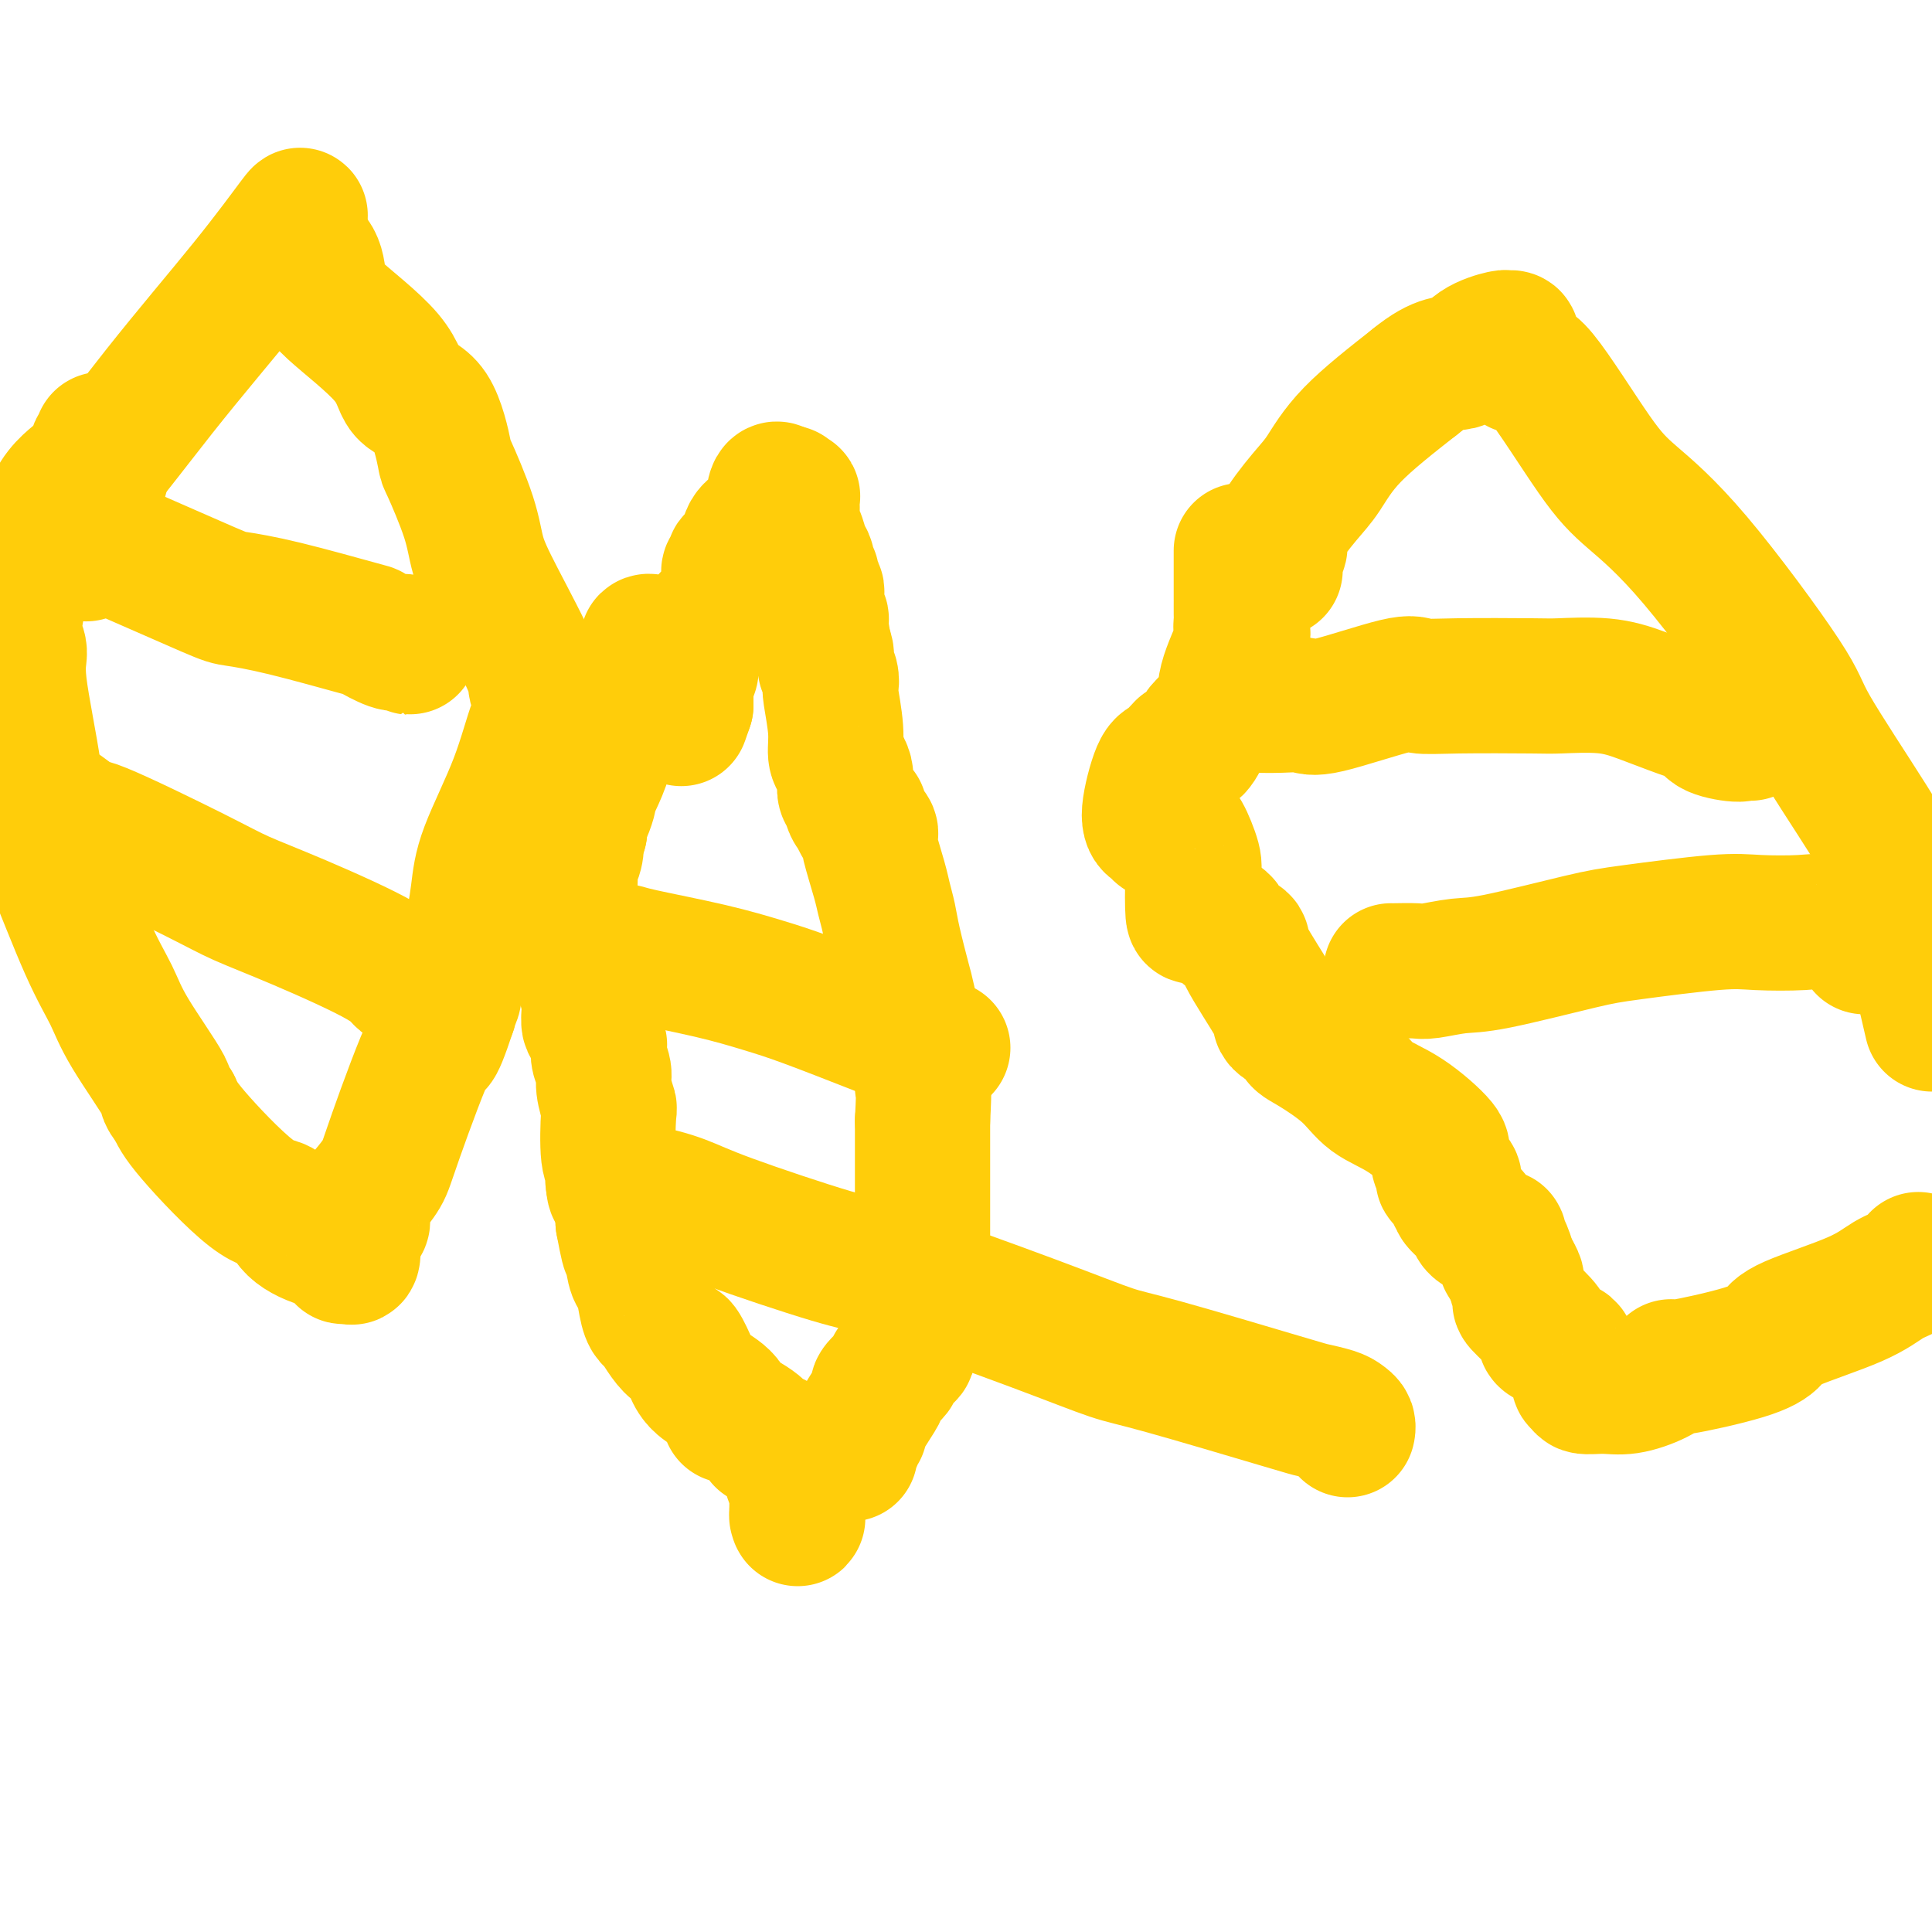
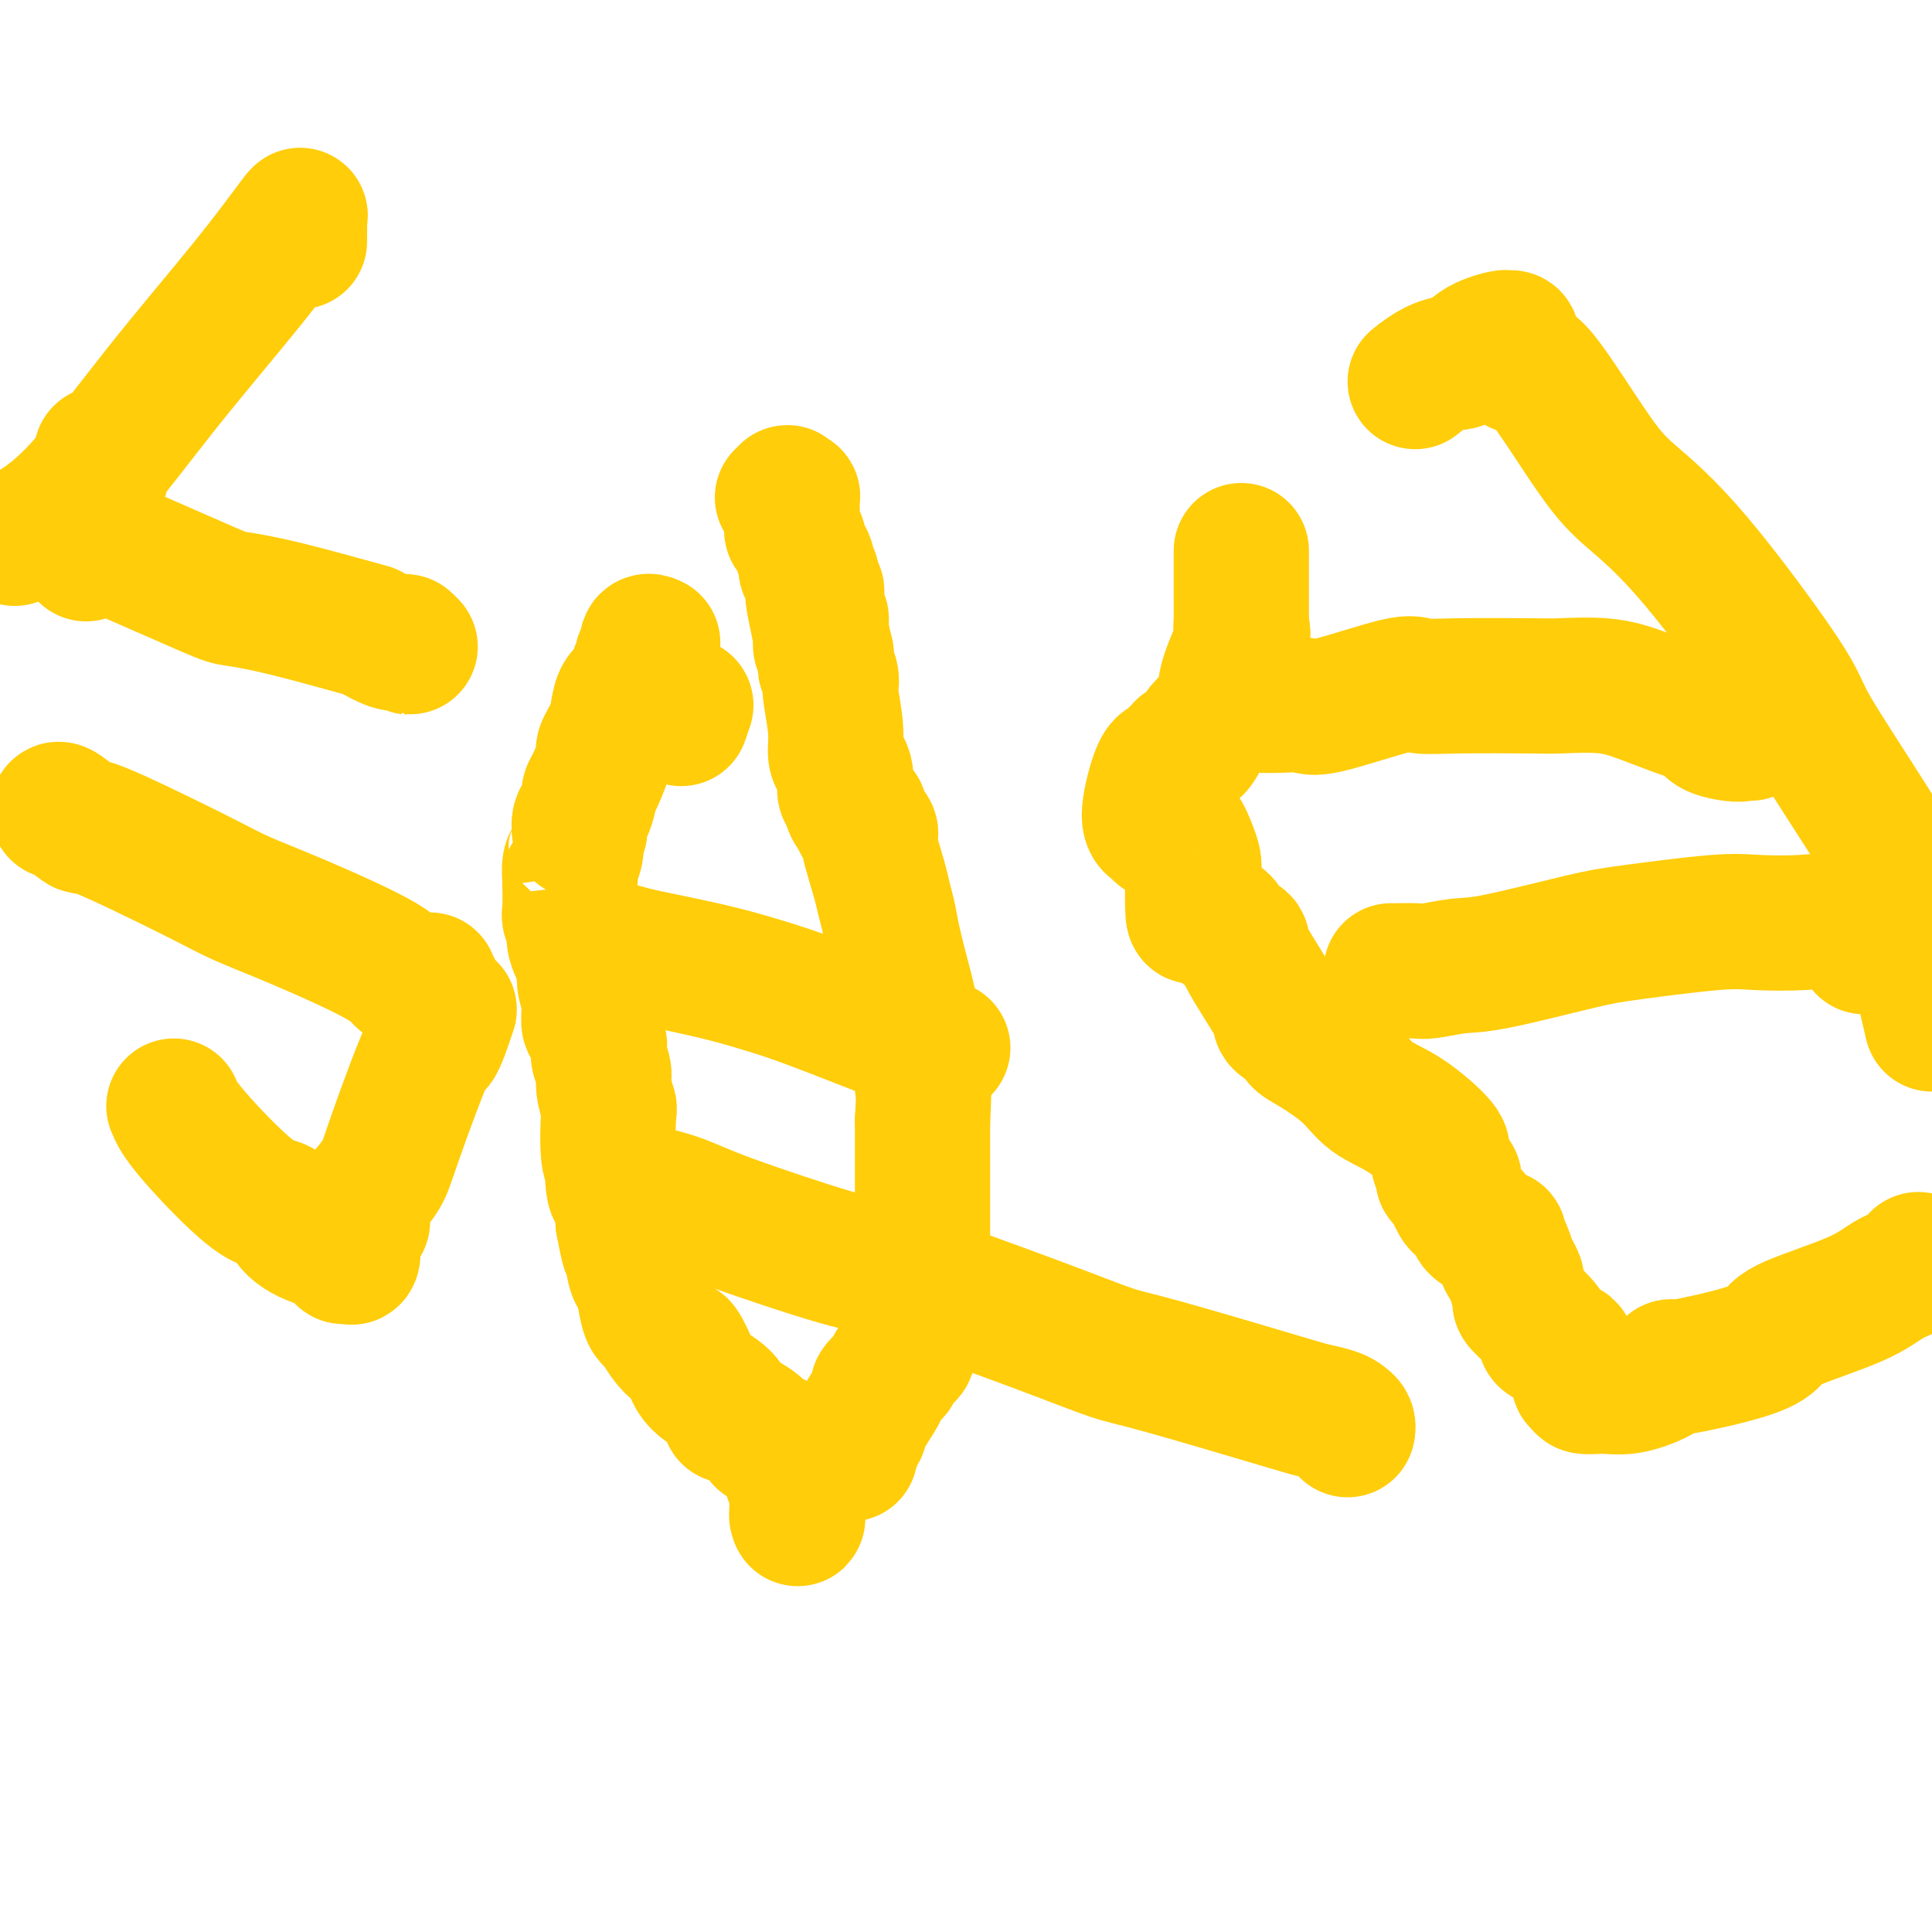
<svg xmlns="http://www.w3.org/2000/svg" viewBox="0 0 400 400" version="1.1">
  <g fill="none" stroke="#FFCD0A" stroke-width="28" stroke-linecap="round" stroke-linejoin="round">
    <path d="M135,133c0.122,0.057 0.244,0.113 0,0c-0.244,-0.113 -0.853,-0.397 -1,0c-0.147,0.397 0.169,1.475 0,2c-0.169,0.525 -0.822,0.496 -1,1c-0.178,0.504 0.121,1.541 0,2c-0.121,0.459 -0.661,0.341 -1,1c-0.339,0.659 -0.477,2.096 -1,3c-0.523,0.904 -1.431,1.275 -2,2c-0.569,0.725 -0.800,1.805 -1,3c-0.200,1.195 -0.369,2.506 -1,4c-0.631,1.494 -1.723,3.172 -2,4c-0.277,0.828 0.263,0.806 0,2c-0.263,1.194 -1.328,3.604 -2,5c-0.672,1.396 -0.951,1.777 -1,2c-0.049,0.223 0.131,0.286 0,1c-0.131,0.714 -0.574,2.077 -1,3c-0.426,0.923 -0.836,1.407 -1,2c-0.164,0.593 -0.082,1.297 0,2" />
    <path d="M120,172c-2.563,6.611 -1.471,3.638 -1,3c0.471,-0.638 0.322,1.058 0,2c-0.322,0.942 -0.818,1.131 -1,2c-0.182,0.869 -0.050,2.417 0,3c0.050,0.583 0.018,0.200 0,0c-0.018,-0.200 -0.021,-0.219 0,1c0.021,1.219 0.066,3.674 0,5c-0.066,1.326 -0.243,1.522 0,2c0.243,0.478 0.906,1.238 1,2c0.094,0.762 -0.381,1.524 0,3c0.381,1.476 1.619,3.664 2,5c0.381,1.336 -0.095,1.820 0,3c0.095,1.180 0.762,3.057 1,4c0.238,0.943 0.049,0.952 0,1c-0.049,0.048 0.043,0.135 0,1c-0.043,0.865 -0.222,2.507 0,3c0.222,0.493 0.843,-0.164 1,0c0.157,0.164 -0.150,1.150 0,2c0.150,0.850 0.757,1.566 1,2c0.243,0.434 0.121,0.587 0,1c-0.121,0.413 -0.242,1.088 0,2c0.242,0.912 0.848,2.062 1,3c0.152,0.938 -0.151,1.665 0,3c0.151,1.335 0.757,3.279 1,4c0.243,0.721 0.125,0.220 0,2c-0.125,1.780 -0.257,5.842 0,8c0.257,2.158 0.904,2.414 1,3c0.096,0.586 -0.359,1.504 0,3c0.359,1.496 1.531,3.570 2,5c0.469,1.430 0.234,2.215 0,3" />
    <path d="M129,253c1.880,10.190 1.081,3.164 1,2c-0.081,-1.164 0.556,3.534 1,6c0.444,2.466 0.696,2.701 1,3c0.304,0.299 0.662,0.664 1,2c0.338,1.336 0.658,3.645 1,5c0.342,1.355 0.706,1.757 1,2c0.294,0.243 0.516,0.327 1,1c0.484,0.673 1.229,1.934 2,3c0.771,1.066 1.569,1.937 2,2c0.431,0.063 0.493,-0.683 1,0c0.507,0.683 1.457,2.794 2,4c0.543,1.206 0.680,1.508 1,2c0.320,0.492 0.822,1.174 2,2c1.178,0.826 3.032,1.795 4,3c0.968,1.205 1.048,2.646 1,3c-0.048,0.354 -0.226,-0.378 1,0c1.226,0.378 3.854,1.866 5,3c1.146,1.134 0.808,1.915 1,2c0.192,0.085 0.913,-0.524 2,0c1.087,0.524 2.540,2.182 3,3c0.460,0.818 -0.074,0.797 0,1c0.074,0.203 0.756,0.631 1,1c0.244,0.369 0.051,0.680 0,1c-0.051,0.320 0.039,0.649 0,1c-0.039,0.351 -0.207,0.724 0,1c0.207,0.276 0.787,0.455 1,1c0.213,0.545 0.057,1.455 0,2c-0.057,0.545 -0.015,0.723 0,1c0.015,0.277 0.004,0.651 0,1c-0.004,0.349 -0.001,0.671 0,1c0.001,0.329 0.001,0.664 0,1" />
    <path d="M165,313c0.311,2.089 0.089,1.311 0,1c-0.089,-0.311 -0.044,-0.156 0,0" />
    <path d="M176,301c0.033,-0.334 0.066,-0.668 0,-1c-0.066,-0.332 -0.231,-0.663 0,-1c0.231,-0.337 0.856,-0.682 1,-1c0.144,-0.318 -0.195,-0.611 0,-1c0.195,-0.389 0.925,-0.876 1,-1c0.075,-0.124 -0.504,0.114 0,-1c0.504,-1.114 2.091,-3.579 3,-5c0.909,-1.421 1.140,-1.799 1,-2c-0.140,-0.201 -0.650,-0.225 0,-1c0.650,-0.775 2.462,-2.302 3,-3c0.538,-0.698 -0.196,-0.569 0,-1c0.196,-0.431 1.322,-1.424 2,-2c0.678,-0.576 0.908,-0.736 1,-1c0.092,-0.264 0.046,-0.632 0,-1" />
    <path d="M188,279c1.868,-3.653 0.539,-1.787 0,-1c-0.539,0.787 -0.288,0.495 0,0c0.288,-0.495 0.613,-1.192 1,-2c0.387,-0.808 0.835,-1.726 1,-2c0.165,-0.274 0.048,0.097 0,0c-0.048,-0.097 -0.027,-0.663 0,-1c0.027,-0.337 0.060,-0.445 0,-1c-0.060,-0.555 -0.212,-1.557 0,-2c0.212,-0.443 0.789,-0.325 1,-1c0.211,-0.675 0.057,-2.142 0,-3c-0.057,-0.858 -0.015,-1.109 0,-2c0.015,-0.891 0.004,-2.424 0,-3c-0.004,-0.576 -0.001,-0.195 0,-1c0.001,-0.805 0.000,-2.798 0,-4c-0.000,-1.202 -0.000,-1.615 0,-2c0.000,-0.385 0.000,-0.742 0,-2c-0.000,-1.258 -0.000,-3.416 0,-6c0.000,-2.584 0.000,-5.596 0,-8c-0.000,-2.404 -0.000,-4.202 0,-6" />
    <path d="M191,232c0.456,-8.658 0.096,-6.804 0,-7c-0.096,-0.196 0.073,-2.443 0,-4c-0.073,-1.557 -0.387,-2.425 -1,-5c-0.613,-2.575 -1.527,-6.857 -2,-9c-0.473,-2.143 -0.507,-2.148 -1,-4c-0.493,-1.852 -1.446,-5.550 -2,-8c-0.554,-2.450 -0.709,-3.651 -1,-5c-0.291,-1.349 -0.717,-2.847 -1,-4c-0.283,-1.153 -0.423,-1.960 -1,-4c-0.577,-2.040 -1.590,-5.311 -2,-7c-0.410,-1.689 -0.218,-1.796 0,-2c0.218,-0.204 0.461,-0.506 0,-1c-0.461,-0.494 -1.625,-1.179 -2,-2c-0.375,-0.821 0.039,-1.777 0,-2c-0.039,-0.223 -0.533,0.288 -1,0c-0.467,-0.288 -0.909,-1.375 -1,-2c-0.091,-0.625 0.169,-0.787 0,-1c-0.169,-0.213 -0.767,-0.478 -1,-1c-0.233,-0.522 -0.100,-1.301 0,-2c0.100,-0.699 0.167,-1.319 0,-2c-0.167,-0.681 -0.567,-1.425 -1,-2c-0.433,-0.575 -0.900,-0.983 -1,-2c-0.100,-1.017 0.166,-2.645 0,-5c-0.166,-2.355 -0.763,-5.437 -1,-7c-0.237,-1.563 -0.115,-1.606 0,-2c0.115,-0.394 0.223,-1.137 0,-2c-0.223,-0.863 -0.778,-1.844 -1,-2c-0.222,-0.156 -0.111,0.515 0,0c0.111,-0.515 0.222,-2.216 0,-3c-0.222,-0.784 -0.778,-0.653 -1,-1c-0.222,-0.347 -0.111,-1.174 0,-2" />
    <path d="M170,132c-3.244,-15.665 -0.855,-4.827 0,-1c0.855,3.827 0.177,0.645 0,-1c-0.177,-1.645 0.149,-1.751 0,-2c-0.149,-0.249 -0.772,-0.640 -1,-1c-0.228,-0.360 -0.061,-0.688 0,-1c0.061,-0.312 0.018,-0.607 0,-1c-0.018,-0.393 -0.009,-0.882 0,-1c0.009,-0.118 0.017,0.137 0,0c-0.017,-0.137 -0.061,-0.667 0,-1c0.061,-0.333 0.226,-0.471 0,-1c-0.226,-0.529 -0.844,-1.451 -1,-2c-0.156,-0.549 0.151,-0.726 0,-1c-0.151,-0.274 -0.761,-0.644 -1,-1c-0.239,-0.356 -0.106,-0.697 0,-1c0.106,-0.303 0.186,-0.566 0,-1c-0.186,-0.434 -0.638,-1.038 -1,-2c-0.362,-0.962 -0.633,-2.281 -1,-3c-0.367,-0.719 -0.830,-0.836 -1,-1c-0.170,-0.164 -0.045,-0.374 0,-1c0.045,-0.626 0.012,-1.668 0,-2c-0.012,-0.332 -0.004,0.047 0,0c0.004,-0.047 0.002,-0.521 0,-1c-0.002,-0.479 -0.004,-0.964 0,-1c0.004,-0.036 0.015,0.378 0,0c-0.015,-0.378 -0.056,-1.548 0,-2c0.056,-0.452 0.208,-0.188 0,0c-0.208,0.188 -0.777,0.298 -1,0c-0.223,-0.298 -0.098,-1.003 0,-1c0.098,0.003 0.171,0.715 0,1c-0.171,0.285 -0.585,0.142 -1,0" />
-     <path d="M162,103c-1.682,-4.102 -1.889,0.143 -2,2c-0.111,1.857 -0.128,1.324 0,1c0.128,-0.324 0.401,-0.441 0,0c-0.401,0.441 -1.474,1.438 -2,2c-0.526,0.562 -0.504,0.690 -1,1c-0.496,0.310 -1.510,0.804 -2,2c-0.490,1.196 -0.457,3.094 -1,4c-0.543,0.906 -1.662,0.820 -2,1c-0.338,0.180 0.106,0.625 0,1c-0.106,0.375 -0.761,0.678 -1,1c-0.239,0.322 -0.063,0.662 0,1c0.063,0.338 0.011,0.675 0,1c-0.011,0.325 0.018,0.640 0,1c-0.018,0.360 -0.084,0.765 0,1c0.084,0.235 0.317,0.299 0,1c-0.317,0.701 -1.185,2.037 -2,3c-0.815,0.963 -1.576,1.552 -2,2c-0.424,0.448 -0.510,0.753 -1,2c-0.490,1.247 -1.385,3.434 -2,5c-0.615,1.566 -0.949,2.509 -1,3c-0.051,0.491 0.183,0.530 0,1c-0.183,0.470 -0.781,1.372 -1,2c-0.219,0.628 -0.059,0.983 0,1c0.059,0.017 0.016,-0.303 0,0c-0.016,0.303 -0.005,1.229 0,2c0.005,0.771 0.002,1.385 0,2" />
    <path d="M142,146c-1.667,4.833 -0.833,2.417 0,0" />
    <path d="M126,197c0.224,0.011 0.448,0.023 1,0c0.552,-0.023 1.430,-0.080 2,0c0.570,0.080 0.830,0.297 4,1c3.170,0.703 9.248,1.890 14,3c4.752,1.110 8.177,2.141 11,3c2.823,0.859 5.046,1.544 9,3c3.954,1.456 9.641,3.683 13,5c3.359,1.317 4.389,1.726 6,2c1.611,0.274 3.803,0.414 5,1c1.197,0.586 1.399,1.619 2,2c0.601,0.381 1.600,0.109 2,0c0.400,-0.109 0.200,-0.054 0,0" />
    <path d="M127,245c0.059,0.888 0.118,1.775 1,2c0.882,0.225 2.586,-0.214 5,0c2.414,0.214 5.539,1.080 8,2c2.461,0.920 4.257,1.892 10,4c5.743,2.108 15.431,5.350 21,7c5.569,1.650 7.019,1.706 14,4c6.981,2.294 19.492,6.824 28,10c8.508,3.176 13.011,4.998 16,6c2.989,1.002 4.464,1.186 11,3c6.536,1.814 18.133,5.259 24,7c5.867,1.741 6.003,1.777 7,2c0.997,0.223 2.856,0.634 4,1c1.144,0.366 1.575,0.686 2,1c0.425,0.314 0.846,0.620 1,1c0.154,0.380 0.041,0.833 0,1c-0.041,0.167 -0.012,0.048 0,0c0.012,-0.048 0.006,-0.024 0,0" />
-     <path d="M264,118c0.003,-0.305 0.006,-0.610 0,-1c-0.006,-0.390 -0.020,-0.866 0,-1c0.020,-0.134 0.074,0.075 0,0c-0.074,-0.075 -0.275,-0.432 0,-1c0.275,-0.568 1.025,-1.347 1,-2c-0.025,-0.653 -0.824,-1.181 0,-3c0.824,-1.819 3.272,-4.931 5,-7c1.728,-2.069 2.734,-3.096 4,-5c1.266,-1.904 2.790,-4.687 6,-8c3.210,-3.313 8.105,-7.157 13,-11" />
    <path d="M293,79c5.432,-4.470 7.512,-3.643 9,-4c1.488,-0.357 2.385,-1.896 4,-3c1.615,-1.104 3.950,-1.771 5,-2c1.050,-0.229 0.816,-0.018 1,0c0.184,0.018 0.788,-0.158 1,0c0.212,0.158 0.034,0.648 0,1c-0.034,0.352 0.075,0.564 0,1c-0.075,0.436 -0.335,1.095 0,2c0.335,0.905 1.267,2.055 2,2c0.733,-0.055 1.269,-1.315 4,2c2.731,3.315 7.657,11.206 11,16c3.343,4.794 5.103,6.491 8,9c2.897,2.509 6.930,5.829 13,13c6.070,7.171 14.176,18.194 18,24c3.824,5.806 3.364,6.396 6,11c2.636,4.604 8.366,13.224 12,19c3.634,5.776 5.171,8.709 6,11c0.829,2.291 0.951,3.940 2,9c1.049,5.060 3.024,13.530 5,22" />
    <path d="M397,261c0.136,-0.189 0.271,-0.378 0,0c-0.271,0.378 -0.949,1.322 -2,2c-1.051,0.678 -2.473,1.090 -4,2c-1.527,0.910 -3.157,2.318 -7,4c-3.843,1.682 -9.900,3.636 -13,5c-3.100,1.364 -3.243,2.136 -4,3c-0.757,0.864 -2.127,1.819 -6,3c-3.873,1.181 -10.250,2.589 -13,3c-2.750,0.411 -1.873,-0.176 -2,0c-0.127,0.176 -1.259,1.115 -3,2c-1.741,0.885 -4.092,1.716 -6,2c-1.908,0.284 -3.373,0.020 -5,0c-1.627,-0.020 -3.415,0.205 -4,0c-0.585,-0.205 0.032,-0.840 0,-1c-0.032,-0.160 -0.715,0.154 -1,0c-0.285,-0.154 -0.173,-0.776 0,-1c0.173,-0.224 0.407,-0.049 0,-1c-0.407,-0.951 -1.454,-3.028 -2,-4c-0.546,-0.972 -0.591,-0.838 -1,-1c-0.409,-0.162 -1.183,-0.618 -2,-1c-0.817,-0.382 -1.678,-0.688 -2,-1c-0.322,-0.312 -0.104,-0.630 0,-1c0.104,-0.370 0.095,-0.791 -1,-2c-1.095,-1.209 -3.277,-3.205 -4,-4c-0.723,-0.795 0.012,-0.388 0,-1c-0.012,-0.612 -0.773,-2.242 -1,-3c-0.227,-0.758 0.078,-0.645 0,-1c-0.078,-0.355 -0.539,-1.177 -1,-2" />
    <path d="M313,263c-2.507,-4.018 -1.275,-2.064 -1,-2c0.275,0.064 -0.406,-1.763 -1,-3c-0.594,-1.237 -1.099,-1.883 -1,-2c0.099,-0.117 0.802,0.294 0,0c-0.802,-0.294 -3.109,-1.295 -4,-2c-0.891,-0.705 -0.366,-1.115 -1,-2c-0.634,-0.885 -2.426,-2.247 -3,-3c-0.574,-0.753 0.070,-0.898 0,-1c-0.070,-0.102 -0.855,-0.160 -1,-1c-0.145,-0.840 0.350,-2.462 0,-3c-0.350,-0.538 -1.545,0.006 -2,0c-0.455,-0.006 -0.169,-0.564 0,-1c0.169,-0.436 0.221,-0.749 0,-1c-0.221,-0.251 -0.716,-0.439 -1,-1c-0.284,-0.561 -0.358,-1.495 0,-2c0.358,-0.505 1.148,-0.580 0,-2c-1.148,-1.420 -4.234,-4.186 -7,-6c-2.766,-1.814 -5.213,-2.675 -7,-4c-1.787,-1.325 -2.916,-3.114 -5,-5c-2.084,-1.886 -5.123,-3.867 -7,-5c-1.877,-1.133 -2.592,-1.416 -3,-2c-0.408,-0.584 -0.510,-1.470 -1,-2c-0.490,-0.530 -1.368,-0.705 -2,-1c-0.632,-0.295 -1.018,-0.712 -1,-1c0.018,-0.288 0.438,-0.448 -1,-3c-1.438,-2.552 -4.735,-7.497 -6,-10c-1.265,-2.503 -0.496,-2.566 -1,-3c-0.504,-0.434 -2.279,-1.240 -3,-2c-0.721,-0.760 -0.386,-1.474 -1,-2c-0.614,-0.526 -2.175,-0.865 -3,-1c-0.825,-0.135 -0.912,-0.068 -1,0" />
    <path d="M249,190c-1.683,-0.618 -1.889,0.335 -2,-1c-0.111,-1.335 -0.126,-4.960 0,-7c0.126,-2.040 0.394,-2.497 0,-4c-0.394,-1.503 -1.450,-4.053 -2,-5c-0.550,-0.947 -0.595,-0.291 -1,0c-0.405,0.291 -1.172,0.218 -2,0c-0.828,-0.218 -1.719,-0.581 -2,-1c-0.281,-0.419 0.046,-0.895 0,-1c-0.046,-0.105 -0.465,0.162 -1,0c-0.535,-0.162 -1.187,-0.751 -1,-3c0.187,-2.249 1.212,-6.158 2,-8c0.788,-1.842 1.338,-1.618 2,-2c0.662,-0.382 1.434,-1.370 2,-2c0.566,-0.630 0.925,-0.903 1,-1c0.075,-0.097 -0.134,-0.019 0,0c0.134,0.019 0.610,-0.023 1,0c0.390,0.023 0.692,0.109 1,0c0.308,-0.109 0.621,-0.414 1,-1c0.379,-0.586 0.822,-1.453 1,-2c0.178,-0.547 0.089,-0.773 0,-1" />
    <path d="M249,151c1.440,-1.503 0.540,-0.760 1,-1c0.460,-0.240 2.281,-1.464 3,-3c0.719,-1.536 0.336,-3.384 1,-6c0.664,-2.616 2.374,-6.000 3,-8c0.626,-2.000 0.168,-2.617 0,-3c-0.168,-0.383 -0.045,-0.532 0,-1c0.045,-0.468 0.012,-1.255 0,-2c-0.012,-0.745 -0.003,-1.449 0,-2c0.003,-0.551 0.001,-0.949 0,-1c-0.001,-0.051 -0.000,0.246 0,0c0.000,-0.246 0.000,-1.035 0,-2c-0.000,-0.965 -0.000,-2.104 0,-3c0.000,-0.896 0.000,-1.547 0,-2c-0.000,-0.453 -0.000,-0.709 0,-1c0.000,-0.291 0.000,-0.617 0,-1c-0.000,-0.383 -0.000,-0.824 0,-1c0.000,-0.176 0.000,-0.088 0,0" />
    <path d="M257,146c0.311,0.002 0.621,0.005 1,0c0.379,-0.005 0.826,-0.016 2,0c1.174,0.016 3.074,0.061 5,0c1.926,-0.061 3.877,-0.226 5,0c1.123,0.226 1.418,0.845 5,0c3.582,-0.845 10.452,-3.154 14,-4c3.548,-0.846 3.773,-0.228 5,0c1.227,0.228 3.455,0.066 8,0c4.545,-0.066 11.407,-0.036 15,0c3.593,0.036 3.916,0.078 6,0c2.084,-0.078 5.930,-0.277 9,0c3.070,0.277 5.363,1.031 8,2c2.637,0.969 5.618,2.152 8,3c2.382,0.848 4.164,1.361 5,2c0.836,0.639 0.725,1.403 2,2c1.275,0.597 3.936,1.028 5,1c1.064,-0.028 0.532,-0.514 0,-1" />
    <path d="M360,151c4.452,1.452 1.583,0.583 0,0c-1.583,-0.583 -1.881,-0.881 -2,-1c-0.119,-0.119 -0.060,-0.060 0,0" />
    <path d="M288,201c0.020,0.008 0.041,0.016 1,0c0.959,-0.016 2.857,-0.056 4,0c1.143,0.056 1.533,0.210 3,0c1.467,-0.210 4.012,-0.782 6,-1c1.988,-0.218 3.419,-0.083 8,-1c4.581,-0.917 12.311,-2.886 17,-4c4.689,-1.114 6.338,-1.372 11,-2c4.662,-0.628 12.339,-1.624 17,-2c4.661,-0.376 6.307,-0.131 9,0c2.693,0.131 6.434,0.147 9,0c2.566,-0.147 3.955,-0.456 6,0c2.045,0.456 4.744,1.677 6,2c1.256,0.323 1.069,-0.254 1,0c-0.069,0.254 -0.018,1.338 0,2c0.018,0.662 0.005,0.904 0,1c-0.005,0.096 -0.003,0.048 0,0" />
    <path d="M4,111c-0.825,0.390 -1.649,0.779 0,0c1.649,-0.779 5.773,-2.727 11,-8c5.227,-5.273 11.558,-13.870 18,-22c6.442,-8.130 12.994,-15.794 18,-22c5.006,-6.206 8.466,-10.956 10,-13c1.534,-2.044 1.143,-1.382 1,-1c-0.143,0.382 -0.038,0.484 0,1c0.038,0.516 0.010,1.447 0,2c-0.010,0.553 -0.003,0.730 0,1c0.003,0.270 0.001,0.635 0,1" />
-     <path d="M62,50c-0.012,0.732 -0.543,0.563 0,1c0.543,0.437 2.159,1.479 3,3c0.841,1.521 0.907,3.520 1,5c0.093,1.480 0.215,2.440 3,5c2.785,2.560 8.235,6.720 11,10c2.765,3.280 2.846,5.681 4,7c1.154,1.319 3.383,1.558 5,4c1.617,2.442 2.624,7.088 3,9c0.376,1.912 0.123,1.090 1,3c0.877,1.910 2.884,6.553 4,10c1.116,3.447 1.340,5.697 2,8c0.660,2.303 1.756,4.657 4,9c2.244,4.343 5.635,10.674 7,14c1.365,3.326 0.705,3.647 1,4c0.295,0.353 1.544,0.739 2,1c0.456,0.261 0.117,0.398 0,1c-0.117,0.602 -0.013,1.669 0,2c0.013,0.331 -0.066,-0.073 0,0c0.066,0.073 0.278,0.622 0,1c-0.278,0.378 -1.046,0.583 -2,3c-0.954,2.417 -2.096,7.046 -4,12c-1.904,4.954 -4.572,10.233 -6,14c-1.428,3.767 -1.616,6.021 -2,9c-0.384,2.979 -0.965,6.682 -2,10c-1.035,3.318 -2.525,6.250 -3,8c-0.475,1.750 0.064,2.317 0,3c-0.064,0.683 -0.733,1.481 -1,2c-0.267,0.519 -0.134,0.760 0,1" />
    <path d="M93,209c-3.612,10.889 -2.642,5.612 -4,8c-1.358,2.388 -5.043,12.441 -7,18c-1.957,5.559 -2.185,6.623 -3,8c-0.815,1.377 -2.218,3.067 -3,4c-0.782,0.933 -0.944,1.109 -1,2c-0.056,0.891 -0.005,2.499 0,3c0.005,0.501 -0.037,-0.103 0,0c0.037,0.103 0.154,0.915 0,1c-0.154,0.085 -0.580,-0.556 -1,0c-0.420,0.556 -0.835,2.309 -1,3c-0.165,0.691 -0.080,0.322 0,1c0.080,0.678 0.155,2.404 0,3c-0.155,0.596 -0.542,0.061 -1,0c-0.458,-0.061 -0.989,0.351 -1,0c-0.011,-0.351 0.497,-1.464 0,-2c-0.497,-0.536 -1.999,-0.495 -4,-1c-2.001,-0.505 -4.500,-1.555 -6,-3c-1.500,-1.445 -2.000,-3.284 -3,-4c-1.000,-0.716 -2.500,-0.308 -6,-3c-3.500,-2.692 -9.000,-8.483 -12,-12c-3.000,-3.517 -3.500,-4.758 -4,-6" />
-     <path d="M36,229c-2.554,-3.127 -0.939,-1.946 -2,-4c-1.061,-2.054 -4.800,-7.343 -7,-11c-2.200,-3.657 -2.863,-5.681 -4,-8c-1.137,-2.319 -2.747,-4.934 -5,-10c-2.253,-5.066 -5.149,-12.582 -7,-17c-1.851,-4.418 -2.658,-5.739 -3,-8c-0.342,-2.261 -0.221,-5.462 -1,-11c-0.779,-5.538 -2.459,-13.412 -3,-18c-0.541,-4.588 0.056,-5.890 0,-7c-0.056,-1.110 -0.767,-2.027 -1,-3c-0.233,-0.973 0.010,-2.003 0,-2c-0.010,0.003 -0.273,1.037 0,-1c0.273,-2.037 1.081,-7.145 2,-10c0.919,-2.855 1.949,-3.457 3,-6c1.051,-2.543 2.124,-7.026 4,-10c1.876,-2.974 4.555,-4.440 6,-6c1.445,-1.560 1.655,-3.214 2,-4c0.345,-0.786 0.824,-0.705 1,-1c0.176,-0.295 0.047,-0.966 0,-1c-0.047,-0.034 -0.013,0.568 0,1c0.013,0.432 0.004,0.695 0,1c-0.004,0.305 -0.002,0.653 0,1" />
-     <path d="M21,94c1.500,-1.500 0.750,-0.750 0,0" />
    <path d="M21,94c-0.005,-0.044 -0.009,-0.089 0,0c0.009,0.089 0.032,0.311 0,1c-0.032,0.689 -0.117,1.845 0,2c0.117,0.155 0.438,-0.690 0,1c-0.438,1.690 -1.634,5.914 -2,8c-0.366,2.086 0.098,2.033 0,3c-0.098,0.967 -0.757,2.953 -1,4c-0.243,1.047 -0.069,1.156 0,1c0.069,-0.156 0.035,-0.578 0,-1" />
    <path d="M18,113c-0.424,3.052 0.016,1.183 0,0c-0.016,-1.183 -0.488,-1.679 0,-2c0.488,-0.321 1.936,-0.465 3,0c1.064,0.465 1.744,1.540 2,2c0.256,0.460 0.087,0.306 4,2c3.913,1.694 11.906,5.237 16,7c4.094,1.763 4.287,1.748 6,2c1.713,0.252 4.945,0.772 10,2c5.055,1.228 11.931,3.165 15,4c3.069,0.835 2.330,0.568 3,1c0.670,0.432 2.750,1.562 4,2c1.250,0.438 1.669,0.184 2,0c0.331,-0.184 0.573,-0.297 1,0c0.427,0.297 1.038,1.003 1,1c-0.038,-0.003 -0.725,-0.715 -1,-1c-0.275,-0.285 -0.137,-0.142 0,0" />
    <path d="M12,168c-0.046,-0.374 -0.092,-0.747 1,0c1.092,0.747 3.323,2.615 4,3c0.677,0.385 -0.200,-0.711 4,1c4.200,1.711 13.478,6.230 19,9c5.522,2.770 7.287,3.791 10,5c2.713,1.209 6.373,2.606 12,5c5.627,2.394 13.222,5.783 17,8c3.778,2.217 3.741,3.260 5,4c1.259,0.740 3.816,1.175 5,2c1.184,0.825 0.997,2.039 1,2c0.003,-0.039 0.197,-1.331 0,-2c-0.197,-0.669 -0.785,-0.715 -1,-1c-0.215,-0.285 -0.058,-0.808 0,-1c0.058,-0.192 0.016,-0.052 0,0c-0.016,0.052 -0.004,0.015 0,0c0.004,-0.015 0.002,-0.007 0,0" />
  </g>
</svg>